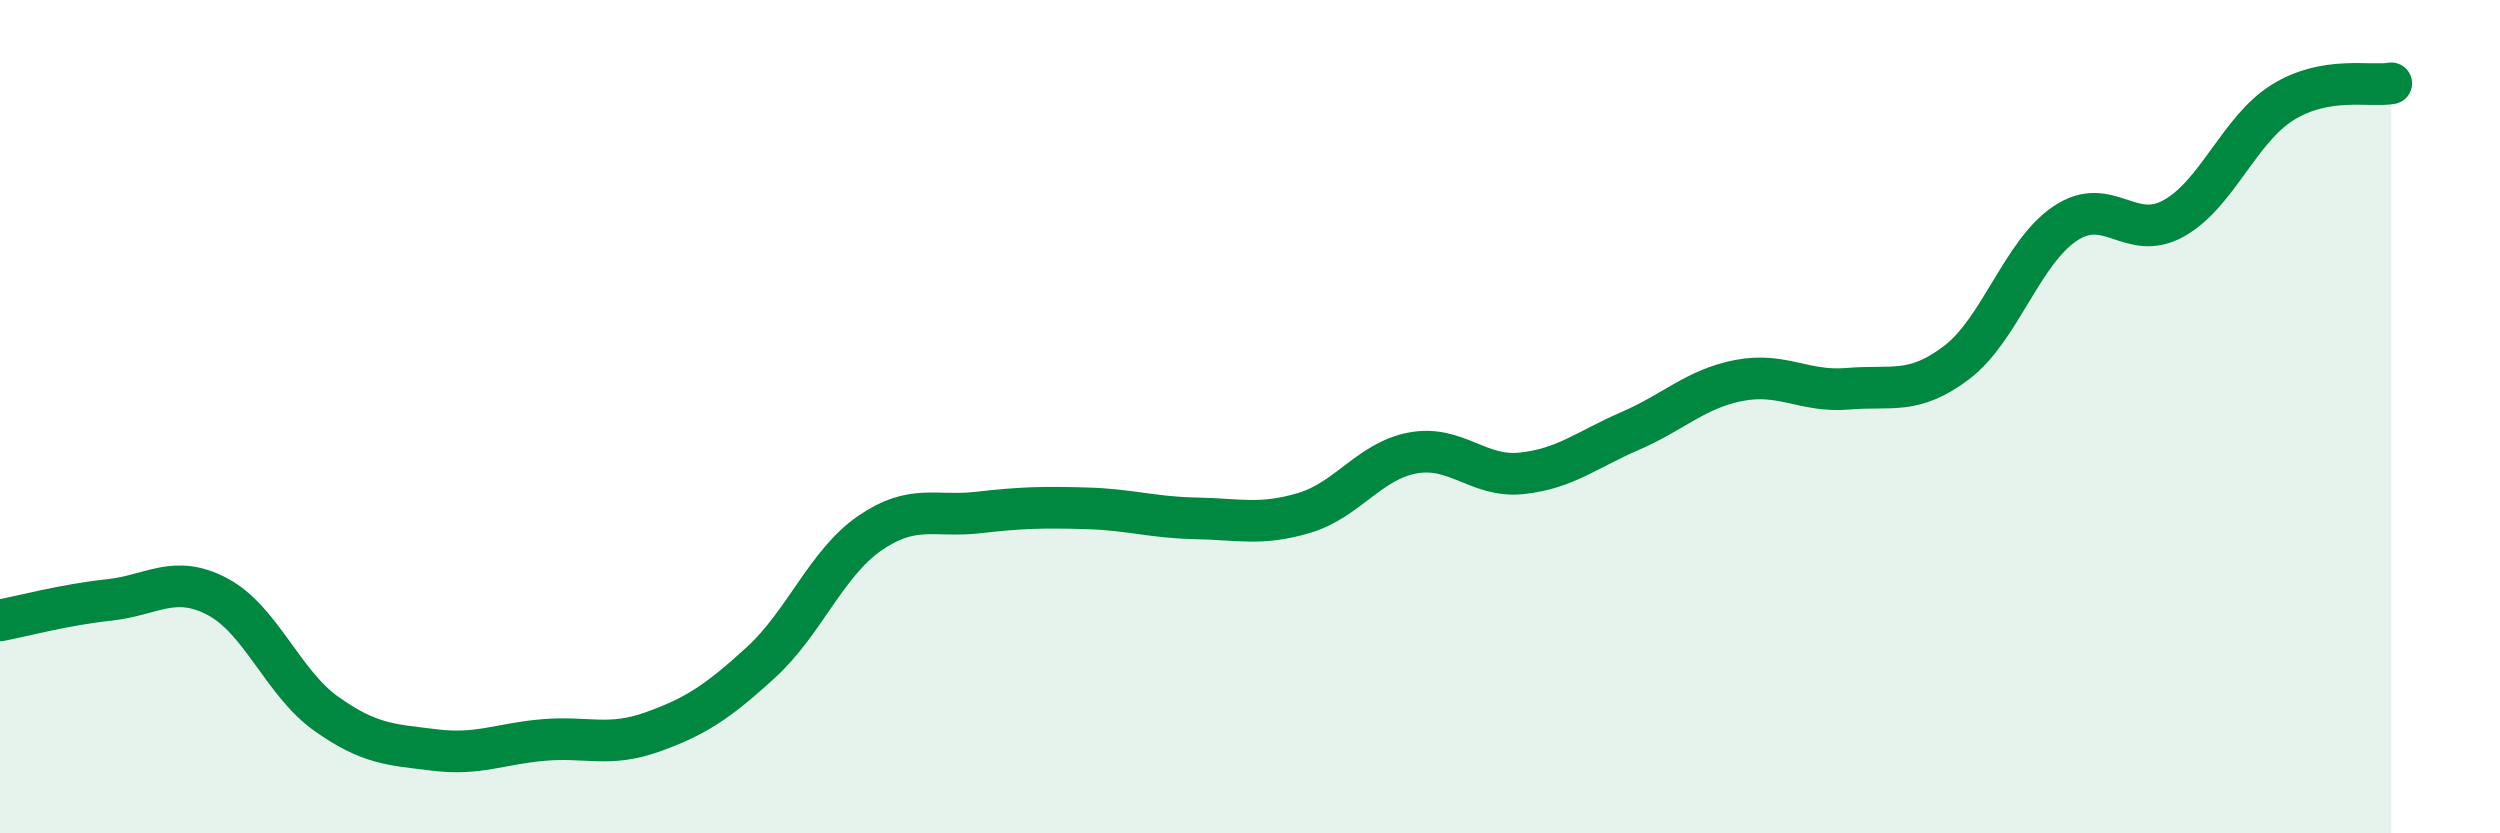
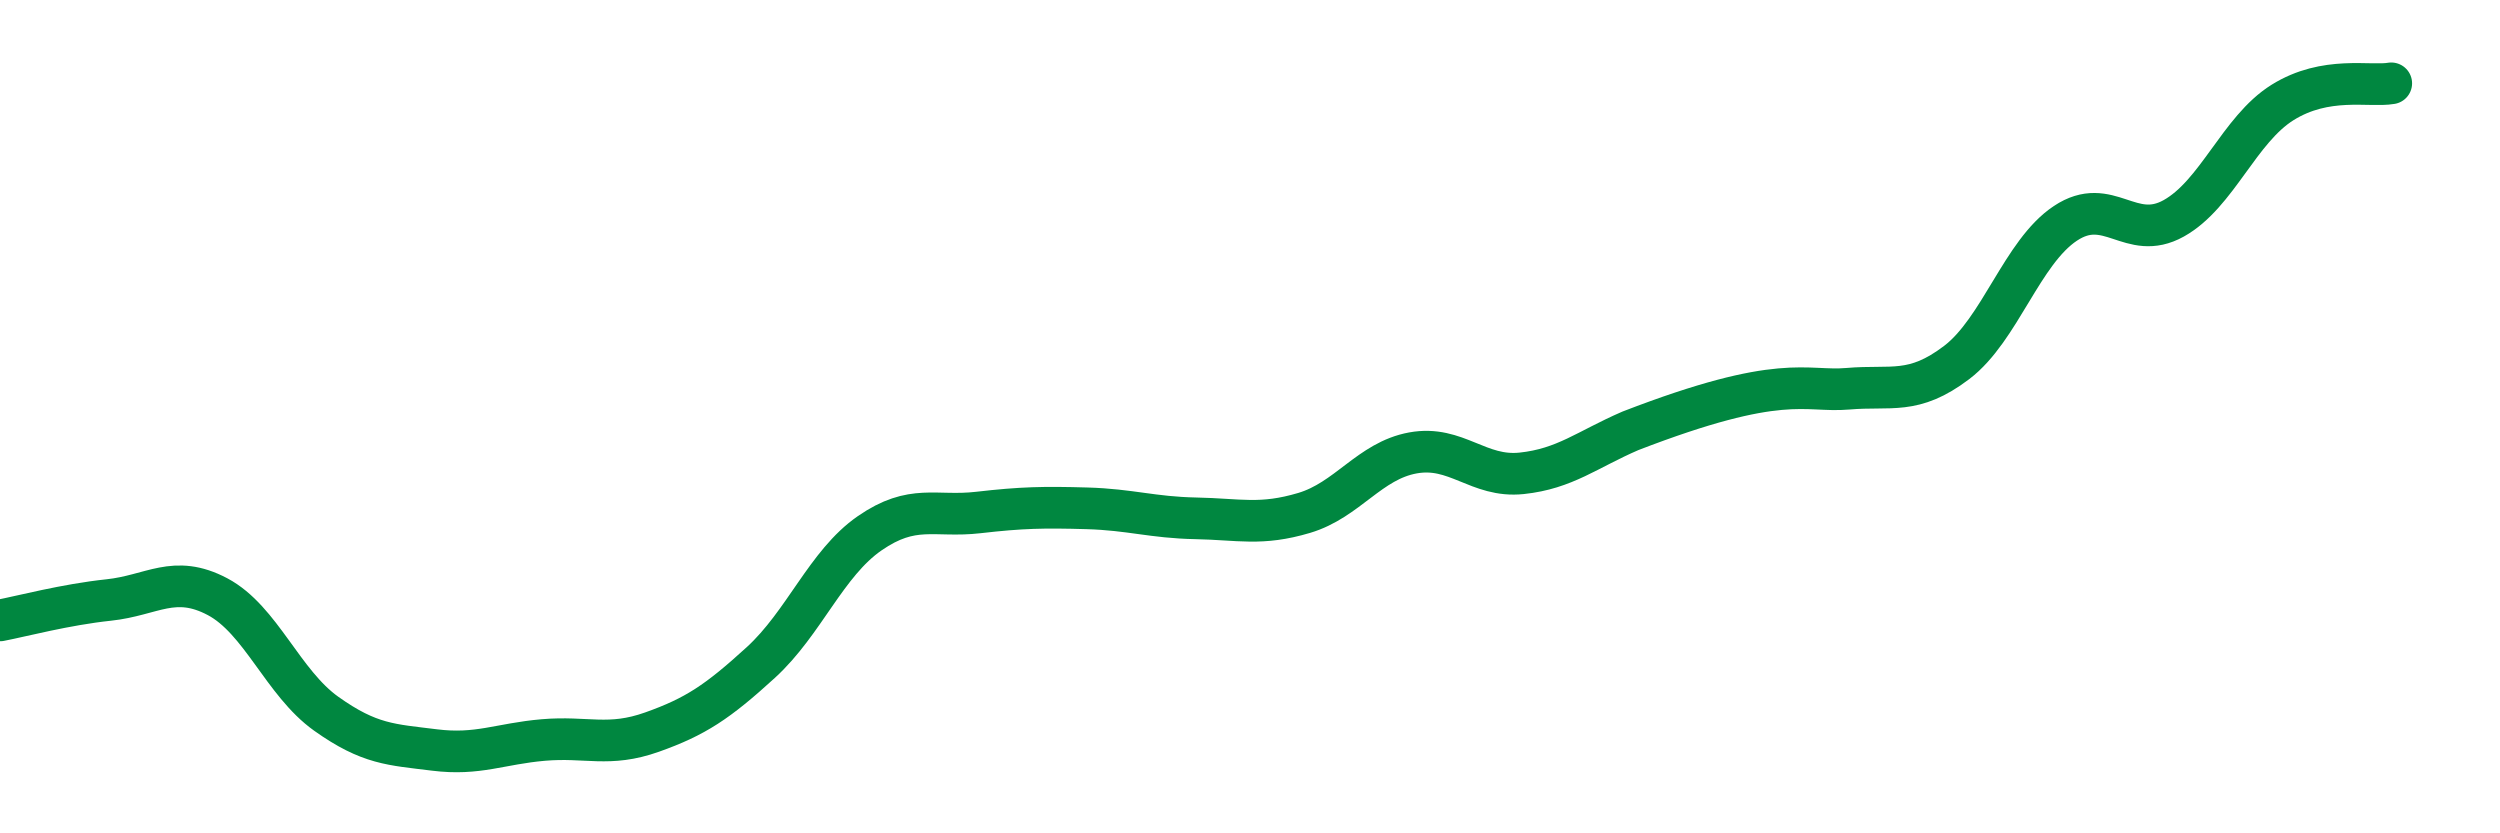
<svg xmlns="http://www.w3.org/2000/svg" width="60" height="20" viewBox="0 0 60 20">
-   <path d="M 0,14.89 C 0.52,14.79 1.57,14.51 2.61,14.4 C 3.65,14.29 4.18,13.77 5.22,14.32 C 6.26,14.87 6.79,16.39 7.83,17.13 C 8.87,17.87 9.39,17.87 10.43,18 C 11.47,18.13 12,17.85 13.04,17.76 C 14.08,17.67 14.61,17.94 15.65,17.57 C 16.69,17.2 17.22,16.85 18.26,15.9 C 19.3,14.95 19.83,13.52 20.87,12.8 C 21.91,12.08 22.44,12.42 23.48,12.3 C 24.52,12.18 25.05,12.17 26.09,12.2 C 27.13,12.23 27.66,12.42 28.7,12.44 C 29.74,12.46 30.26,12.62 31.3,12.31 C 32.34,12 32.87,11.06 33.91,10.87 C 34.95,10.68 35.48,11.47 36.52,11.36 C 37.56,11.25 38.09,10.79 39.13,10.34 C 40.17,9.89 40.7,9.33 41.74,9.13 C 42.78,8.93 43.31,9.42 44.35,9.33 C 45.39,9.24 45.92,9.49 46.96,8.7 C 48,7.91 48.53,6.05 49.57,5.36 C 50.61,4.67 51.13,5.82 52.17,5.24 C 53.21,4.66 53.74,3.11 54.78,2.46 C 55.82,1.81 56.87,2.09 57.39,2L57.39 20L0 20Z" fill="#008740" opacity="0.1" stroke-linecap="round" stroke-linejoin="round" />
-   <path d="M 0,14.89 C 0.52,14.79 1.57,14.51 2.61,14.4 C 3.65,14.29 4.18,13.77 5.22,14.32 C 6.26,14.87 6.79,16.39 7.83,17.13 C 8.87,17.87 9.39,17.87 10.43,18 C 11.47,18.13 12,17.85 13.04,17.76 C 14.08,17.67 14.61,17.94 15.65,17.57 C 16.69,17.2 17.22,16.85 18.26,15.9 C 19.3,14.95 19.83,13.52 20.87,12.8 C 21.91,12.08 22.44,12.42 23.48,12.3 C 24.52,12.18 25.05,12.17 26.09,12.2 C 27.13,12.23 27.66,12.42 28.7,12.44 C 29.74,12.46 30.26,12.62 31.3,12.31 C 32.34,12 32.87,11.06 33.91,10.87 C 34.95,10.68 35.48,11.47 36.52,11.36 C 37.56,11.25 38.09,10.79 39.13,10.34 C 40.17,9.89 40.7,9.33 41.74,9.13 C 42.78,8.93 43.31,9.42 44.35,9.33 C 45.39,9.24 45.92,9.49 46.96,8.7 C 48,7.91 48.53,6.05 49.57,5.36 C 50.61,4.67 51.13,5.82 52.17,5.24 C 53.21,4.66 53.74,3.11 54.78,2.46 C 55.82,1.81 56.87,2.09 57.39,2" stroke="#008740" stroke-width="1" fill="none" stroke-linecap="round" stroke-linejoin="round" />
+   <path d="M 0,14.89 C 0.52,14.79 1.57,14.51 2.61,14.4 C 3.65,14.29 4.18,13.77 5.22,14.32 C 6.26,14.87 6.79,16.39 7.83,17.13 C 8.87,17.87 9.39,17.87 10.43,18 C 11.47,18.13 12,17.85 13.04,17.76 C 14.08,17.67 14.61,17.94 15.65,17.57 C 16.69,17.2 17.22,16.85 18.26,15.9 C 19.3,14.95 19.83,13.52 20.87,12.8 C 21.91,12.08 22.44,12.42 23.48,12.3 C 24.52,12.18 25.05,12.17 26.09,12.2 C 27.13,12.23 27.66,12.42 28.7,12.44 C 29.74,12.46 30.26,12.62 31.3,12.31 C 32.34,12 32.87,11.06 33.91,10.87 C 34.95,10.68 35.48,11.47 36.52,11.36 C 37.56,11.25 38.09,10.79 39.13,10.34 C 42.78,8.93 43.31,9.42 44.35,9.33 C 45.39,9.24 45.92,9.49 46.96,8.7 C 48,7.91 48.53,6.05 49.57,5.36 C 50.61,4.67 51.13,5.82 52.17,5.24 C 53.21,4.66 53.74,3.11 54.78,2.46 C 55.82,1.81 56.87,2.09 57.39,2" stroke="#008740" stroke-width="1" fill="none" stroke-linecap="round" stroke-linejoin="round" />
</svg>